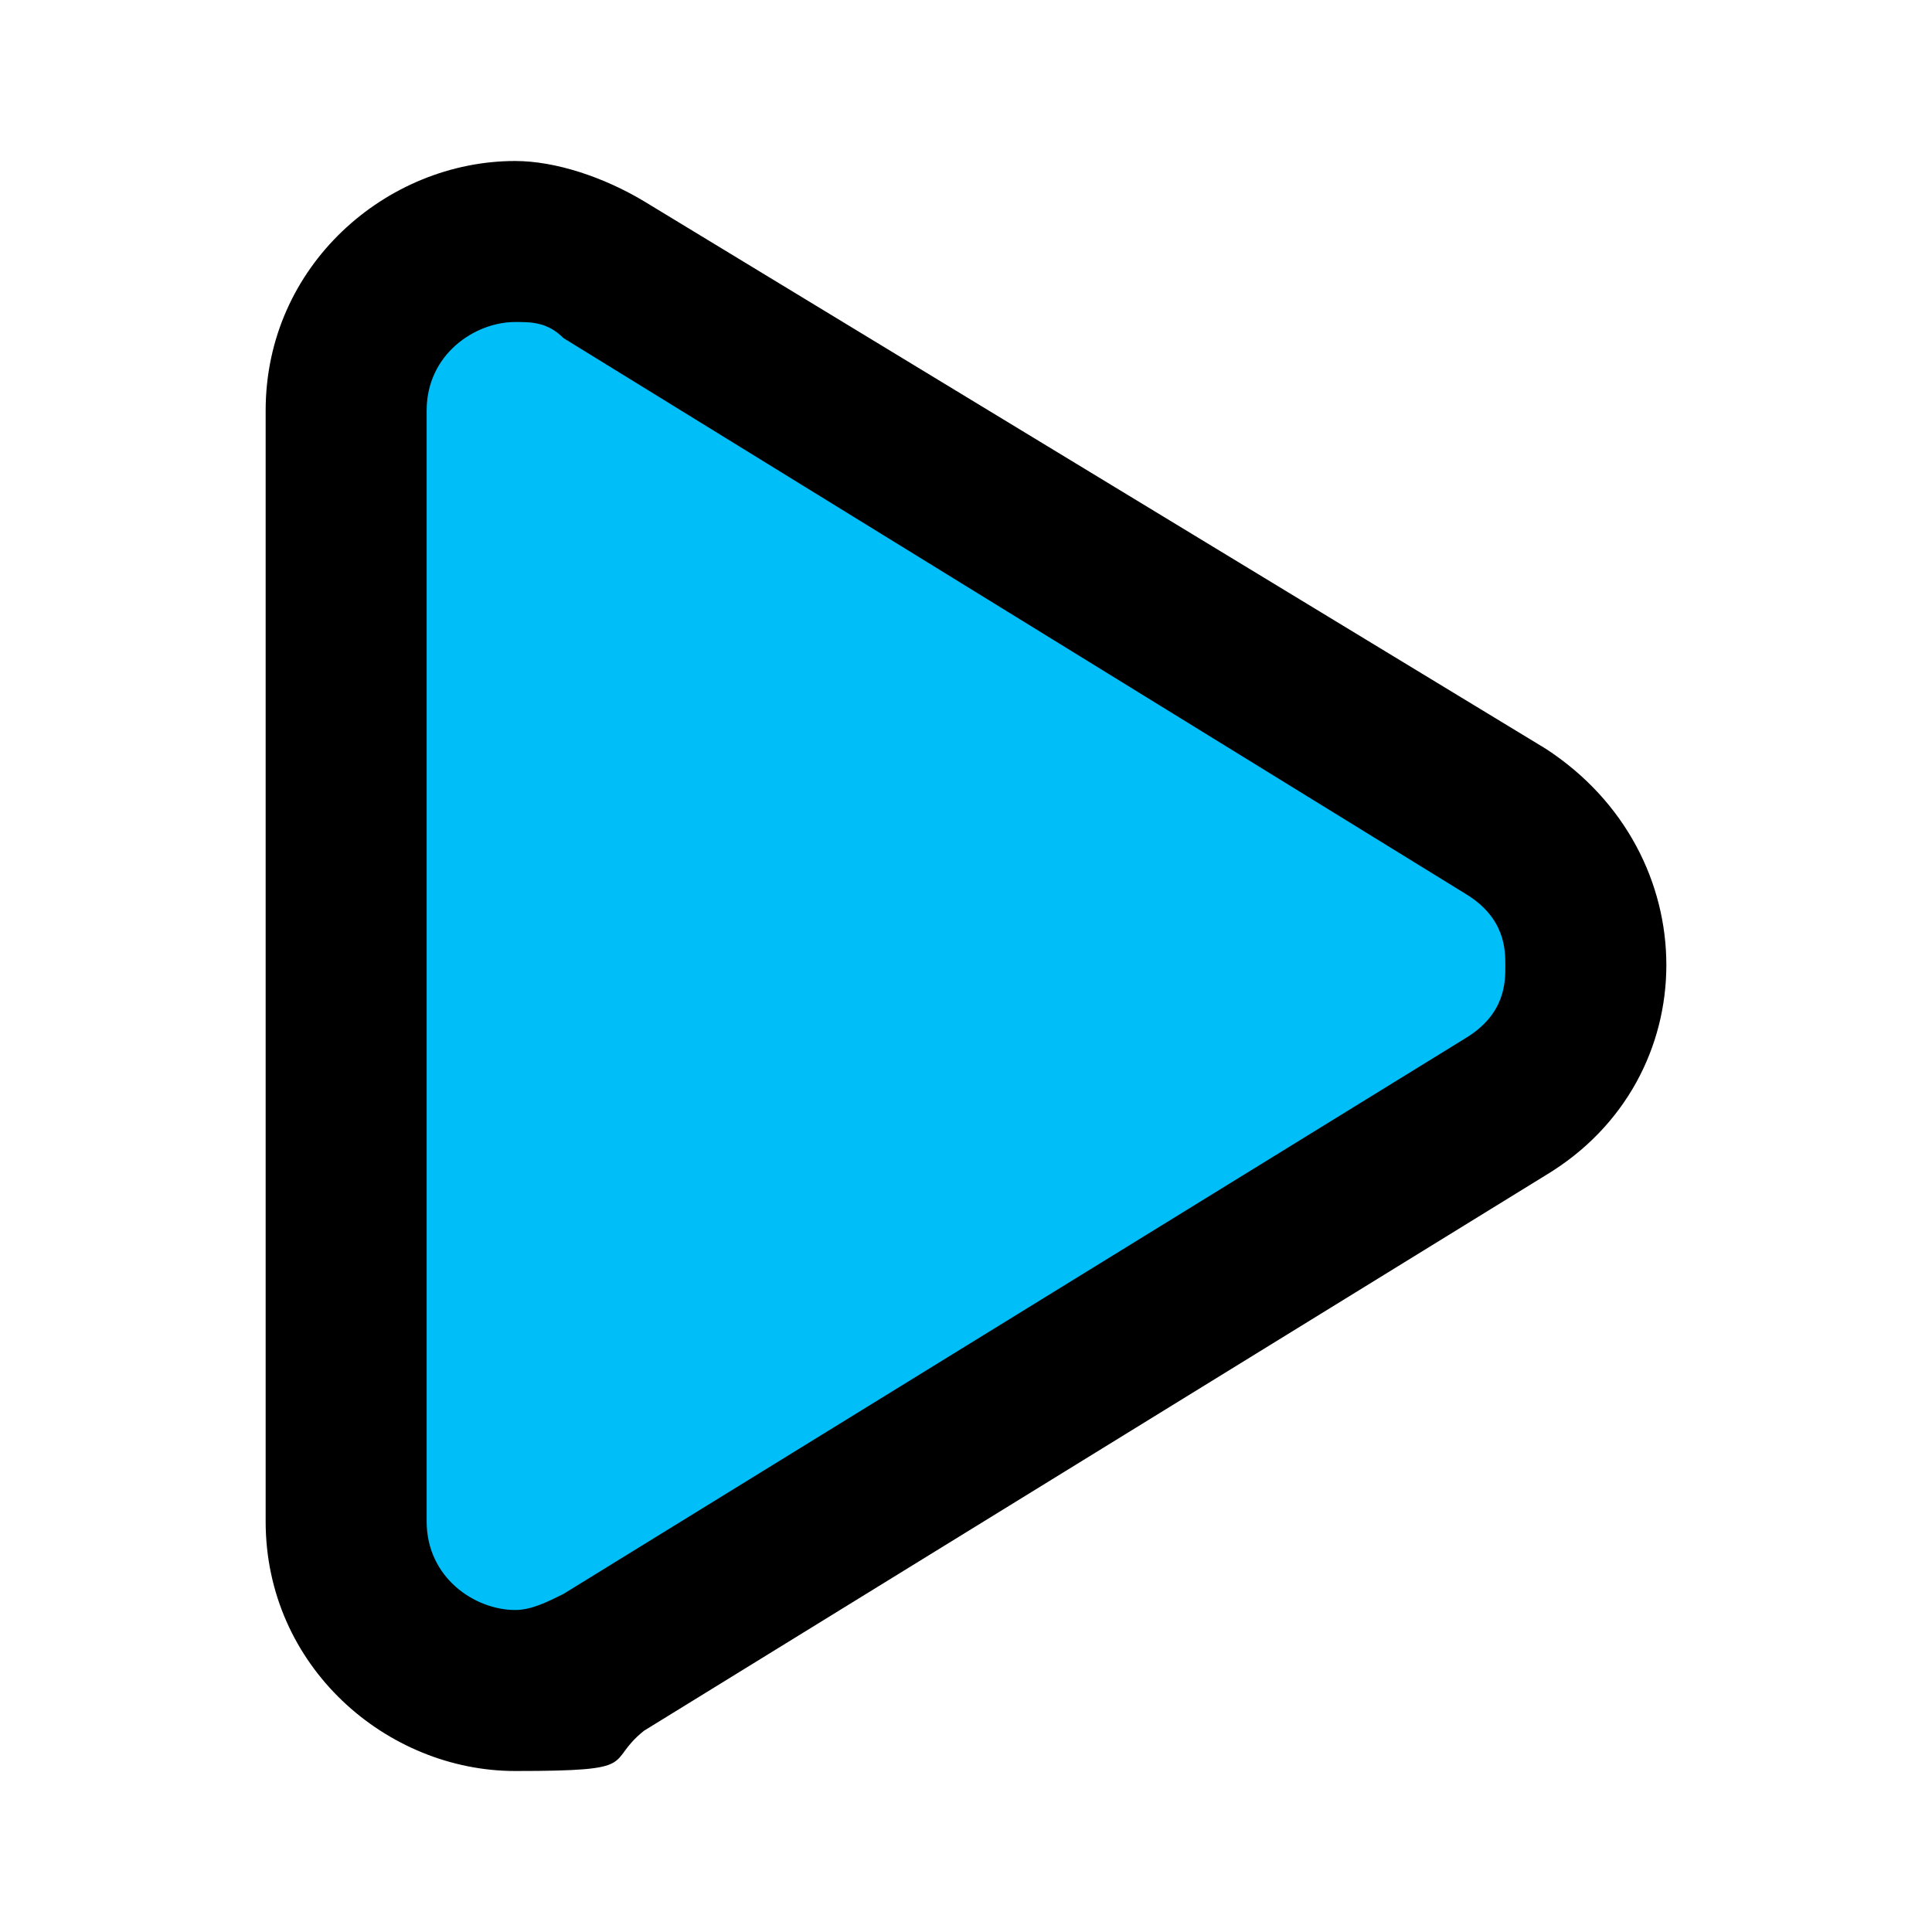
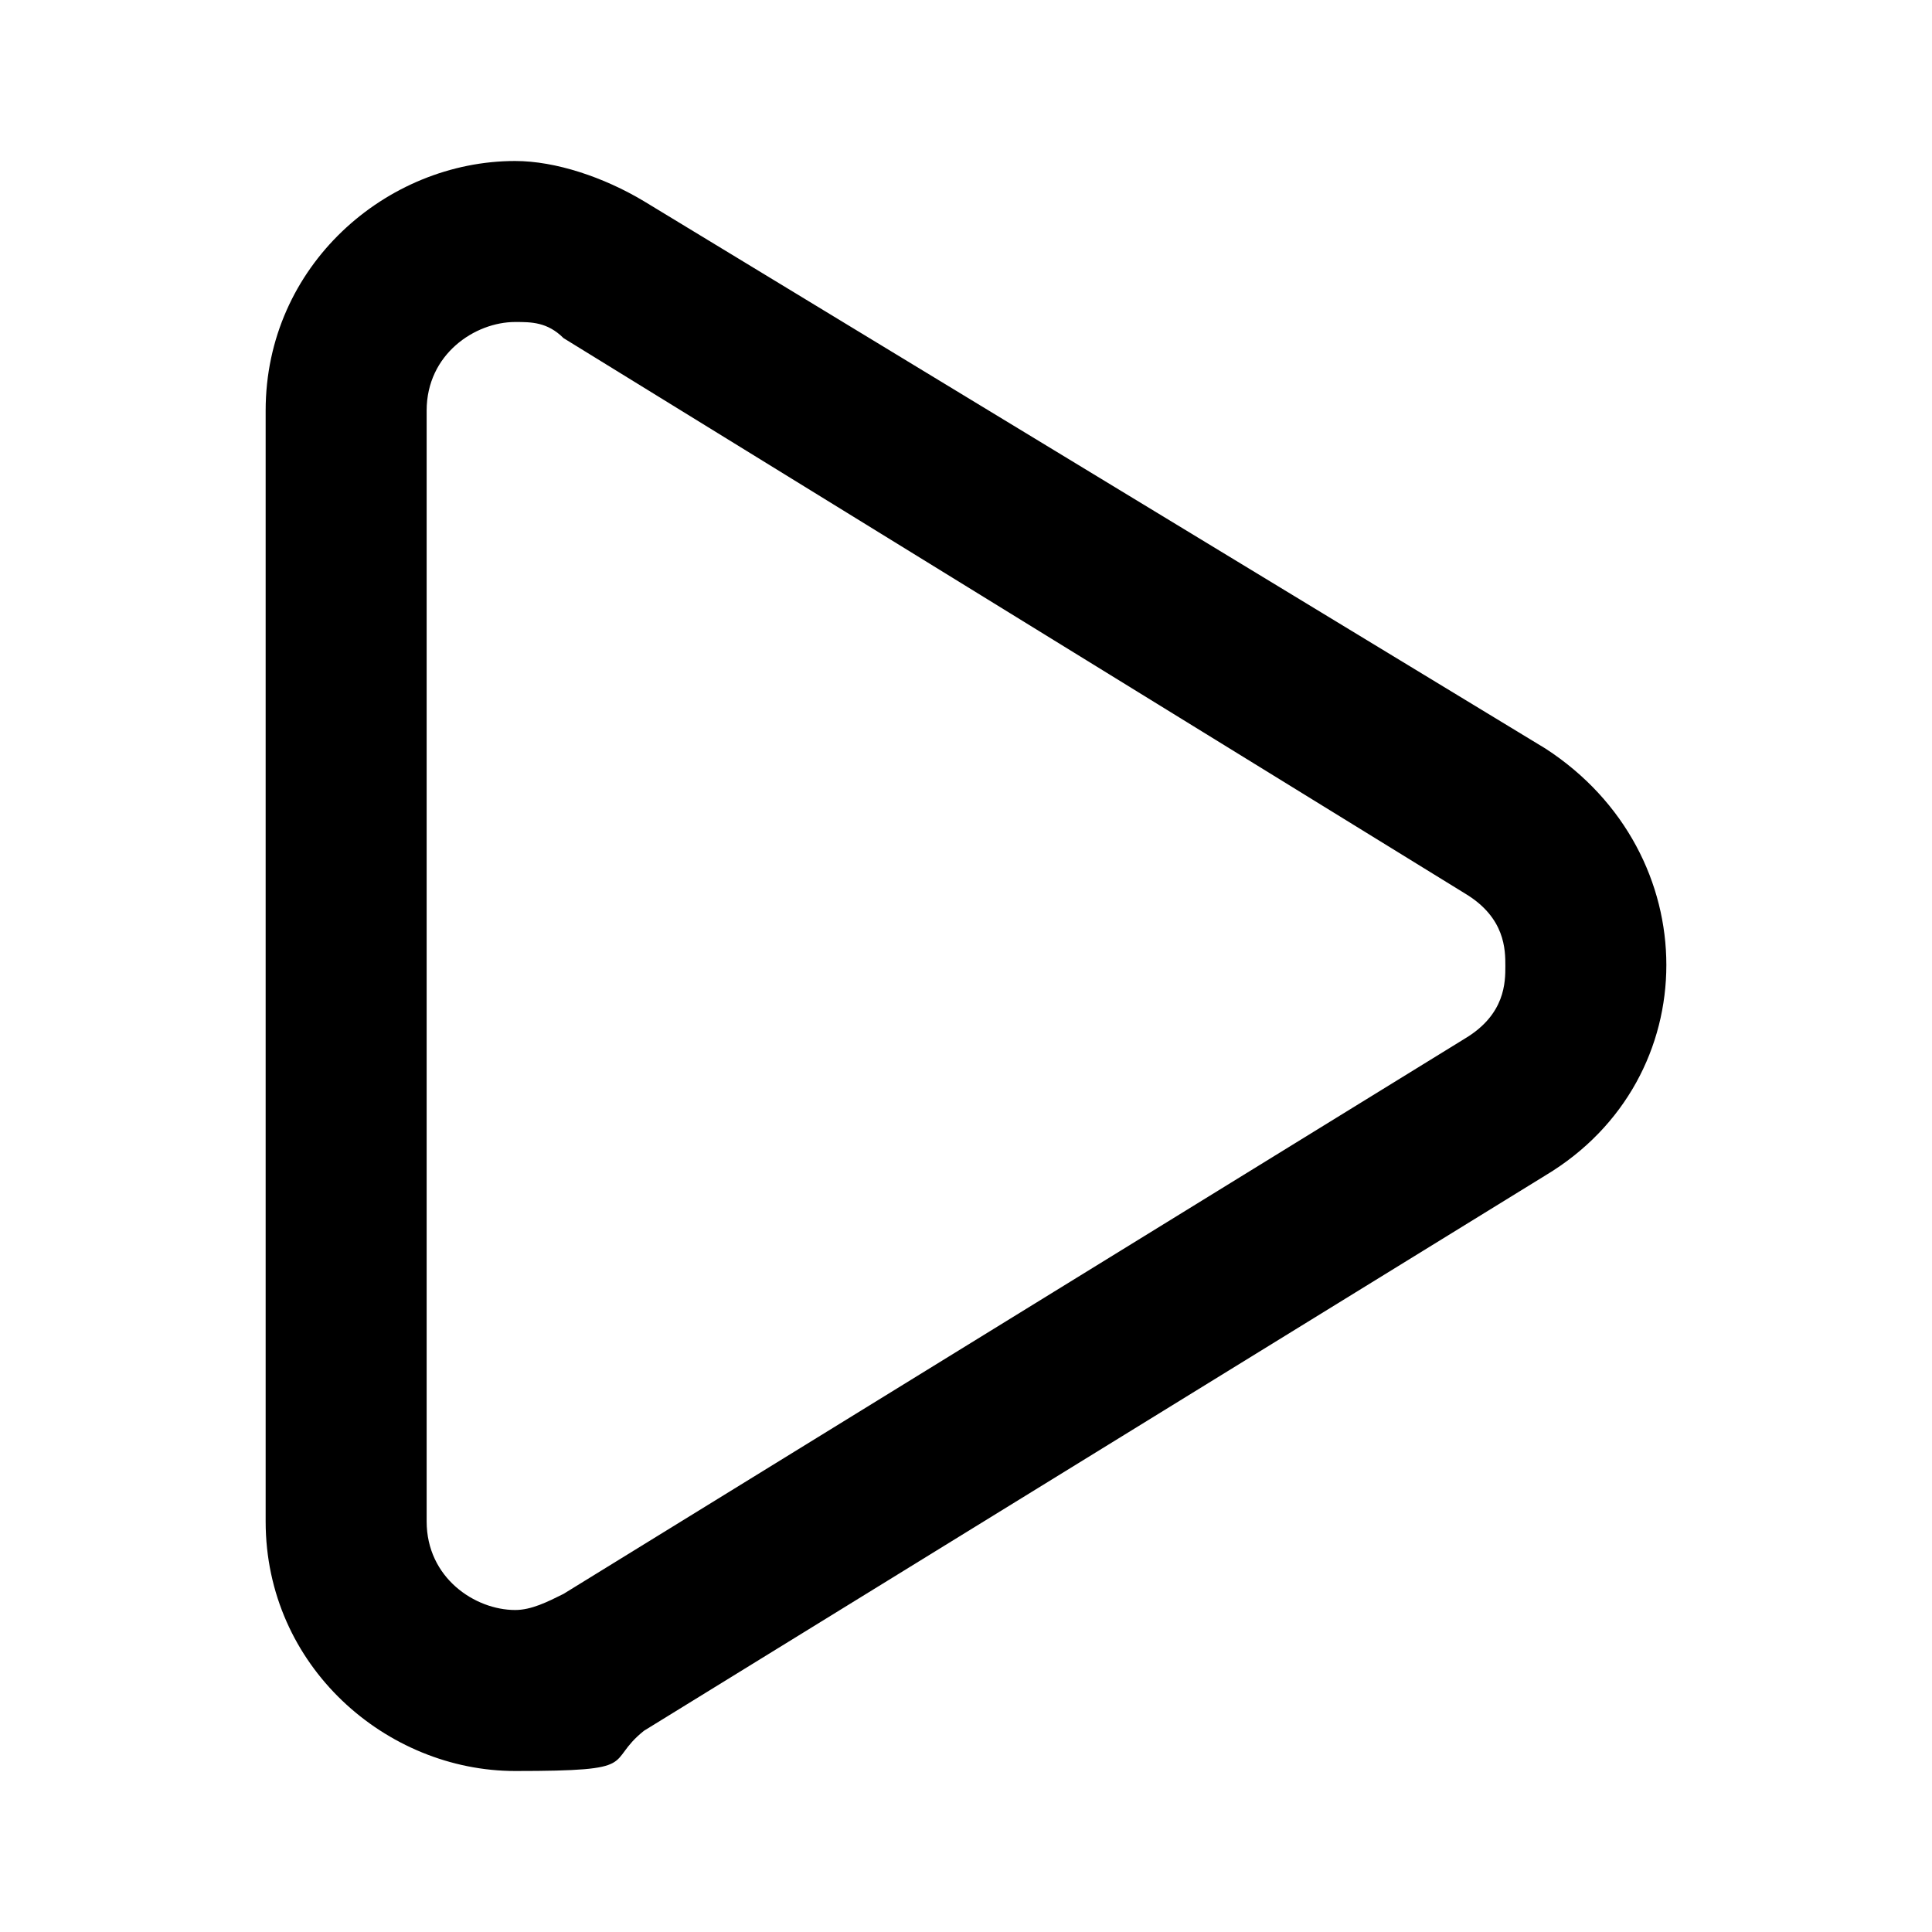
<svg xmlns="http://www.w3.org/2000/svg" id="Layer_1" version="1.1" viewBox="0 0 24 24">
  <defs>
    <style>
      .st0 {
        fill: #00bef8;
      }
    </style>
  </defs>
-   <path class="st0" d="M6.4,21c-1,0-2.1-.8-2.1-2.1V5.1c0-1.3,1.1-2.1,2.1-2.1s.8,0,1.1.3l11.2,6.9c.6.4,1,1,1,1.8s-.4,1.4-1,1.8l-11.2,6.9c-.3.2-.7.3-1.1.3h0Z" />
  <path d="M6.4,4c.2,0,.4,0,.6.2l11.2,6.9c.5.3.5.7.5.9s0,.6-.5.9l-11.2,6.9c-.2.1-.4.2-.6.2-.5,0-1.1-.4-1.1-1.1V5.1c0-.7.6-1.1,1.1-1.1M6.4,2c-1.6,0-3.1,1.3-3.1,3.1v13.8c0,1.8,1.5,3.1,3.1,3.1s1.1-.1,1.6-.5l11.2-6.9c2-1.2,2-4,0-5.3L8,2.5c-.5-.3-1.1-.5-1.6-.5h0Z" />
</svg>